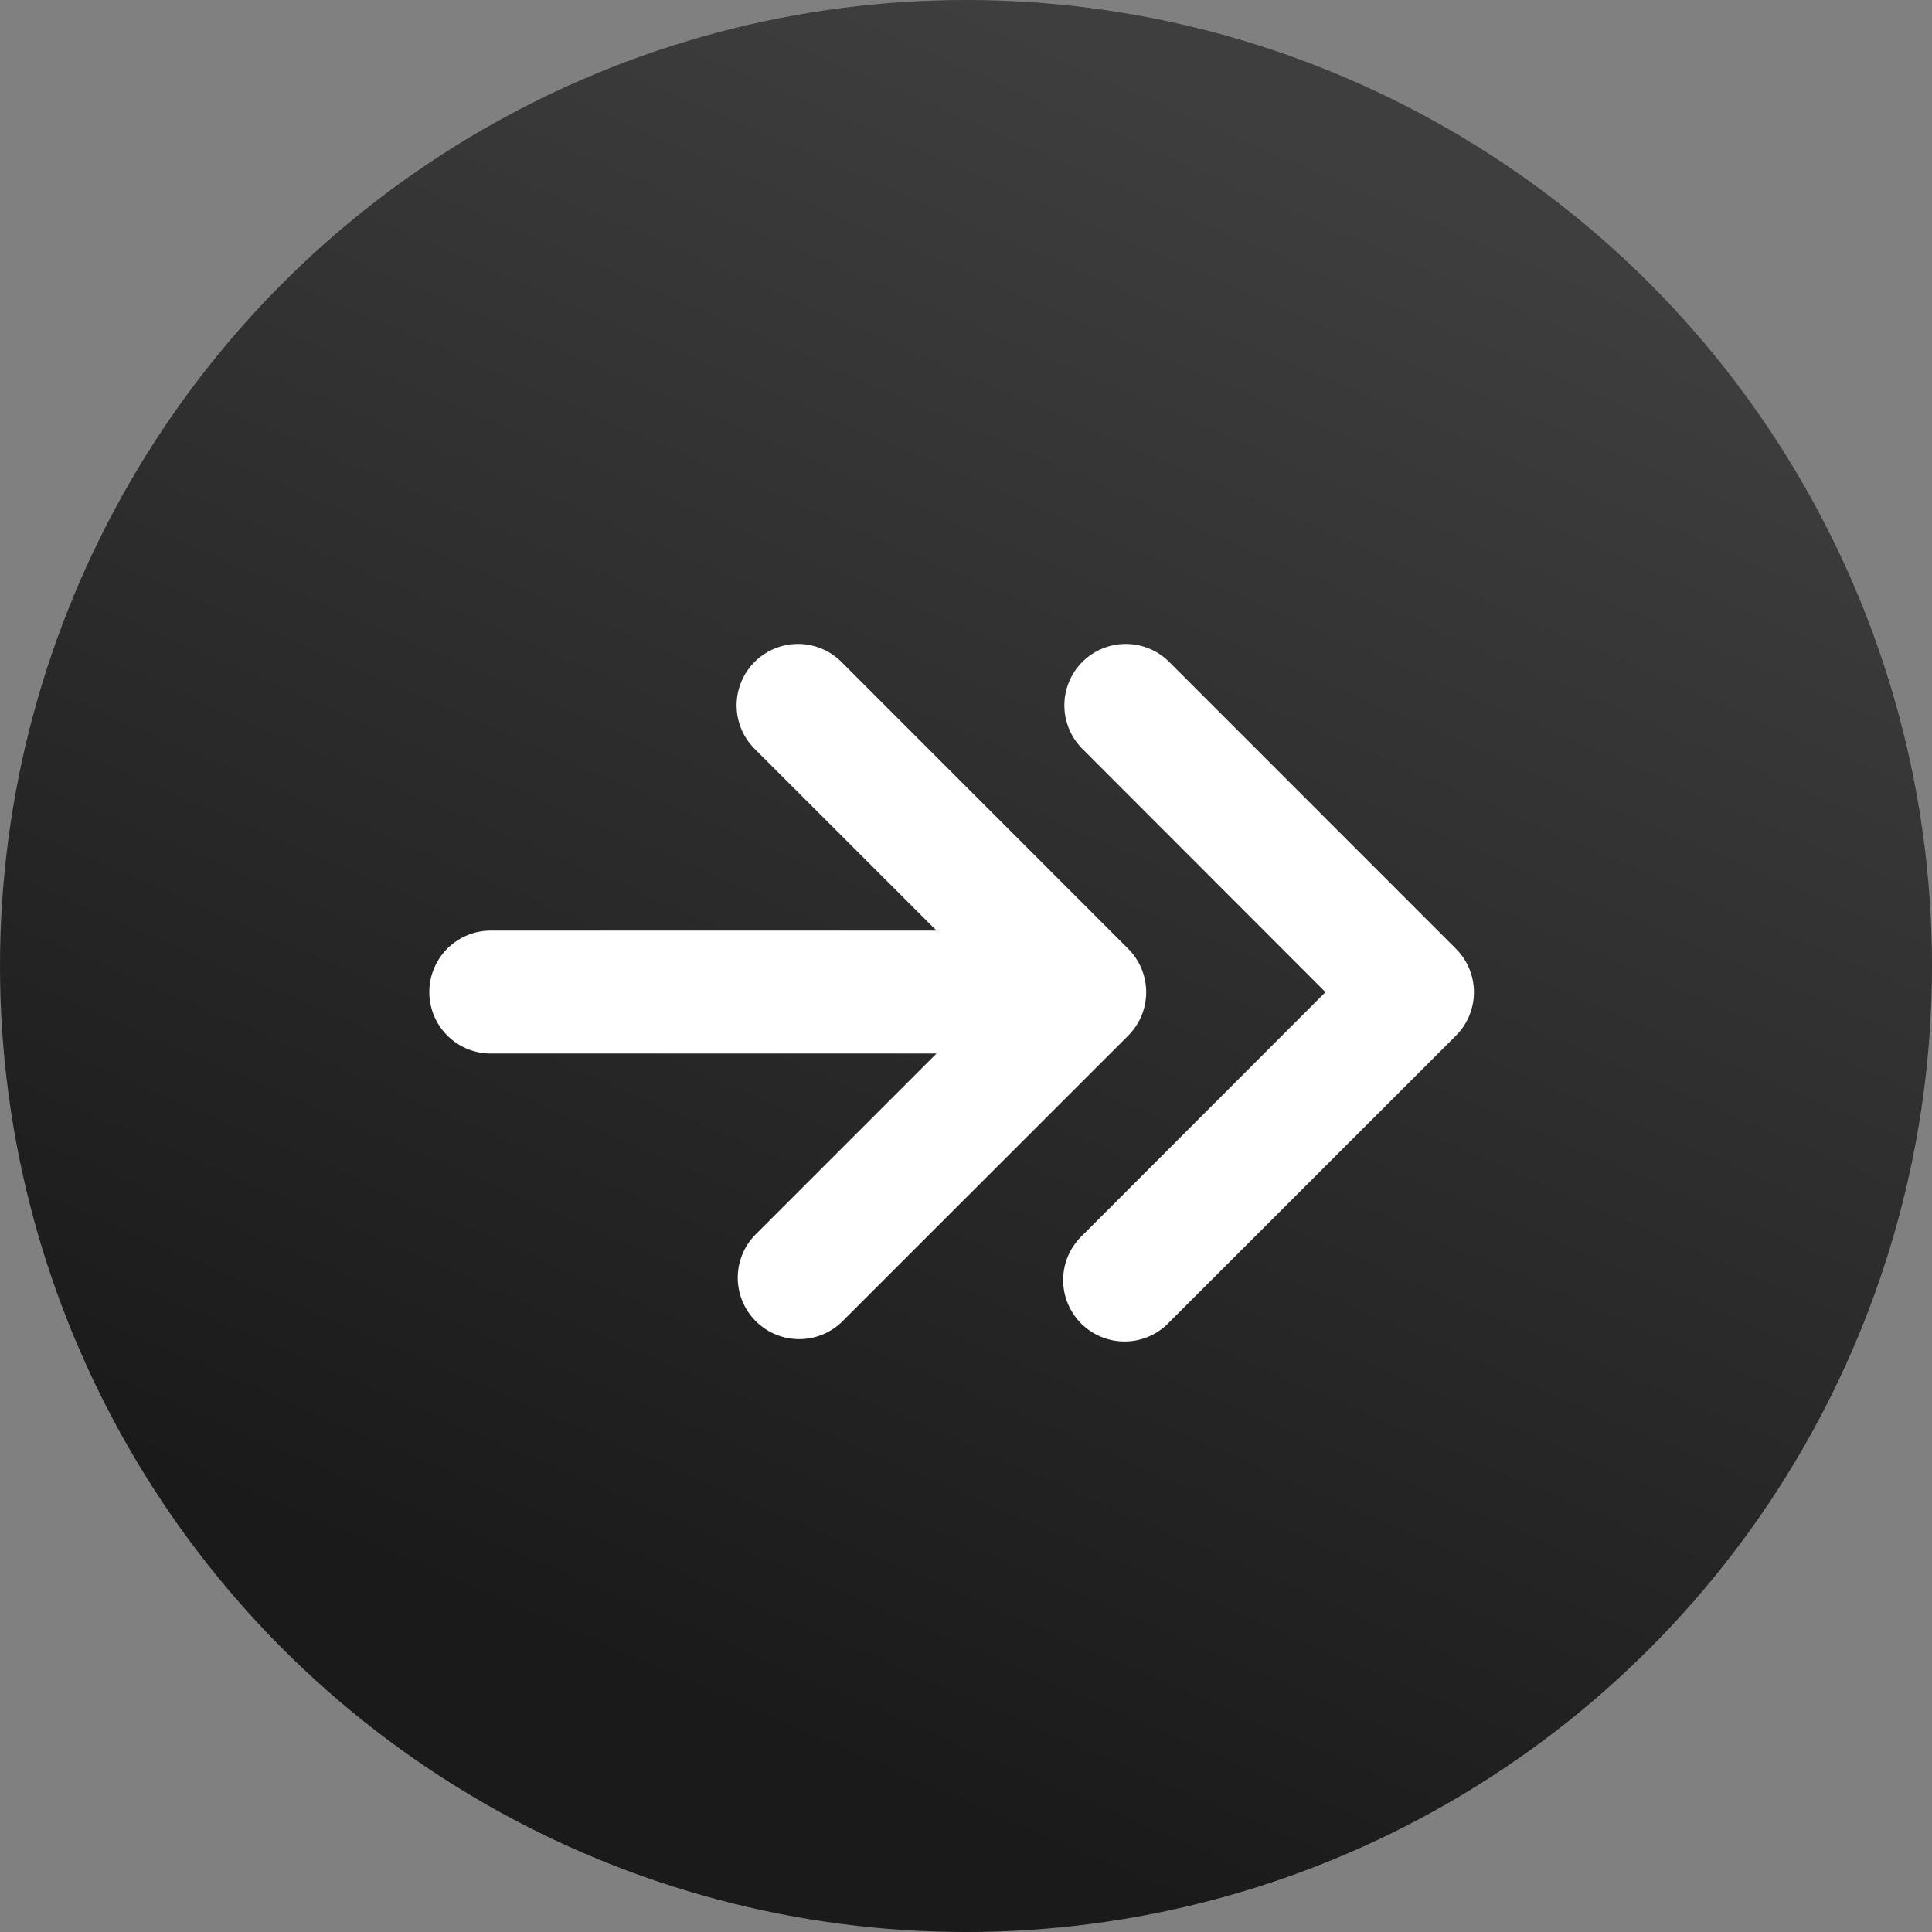
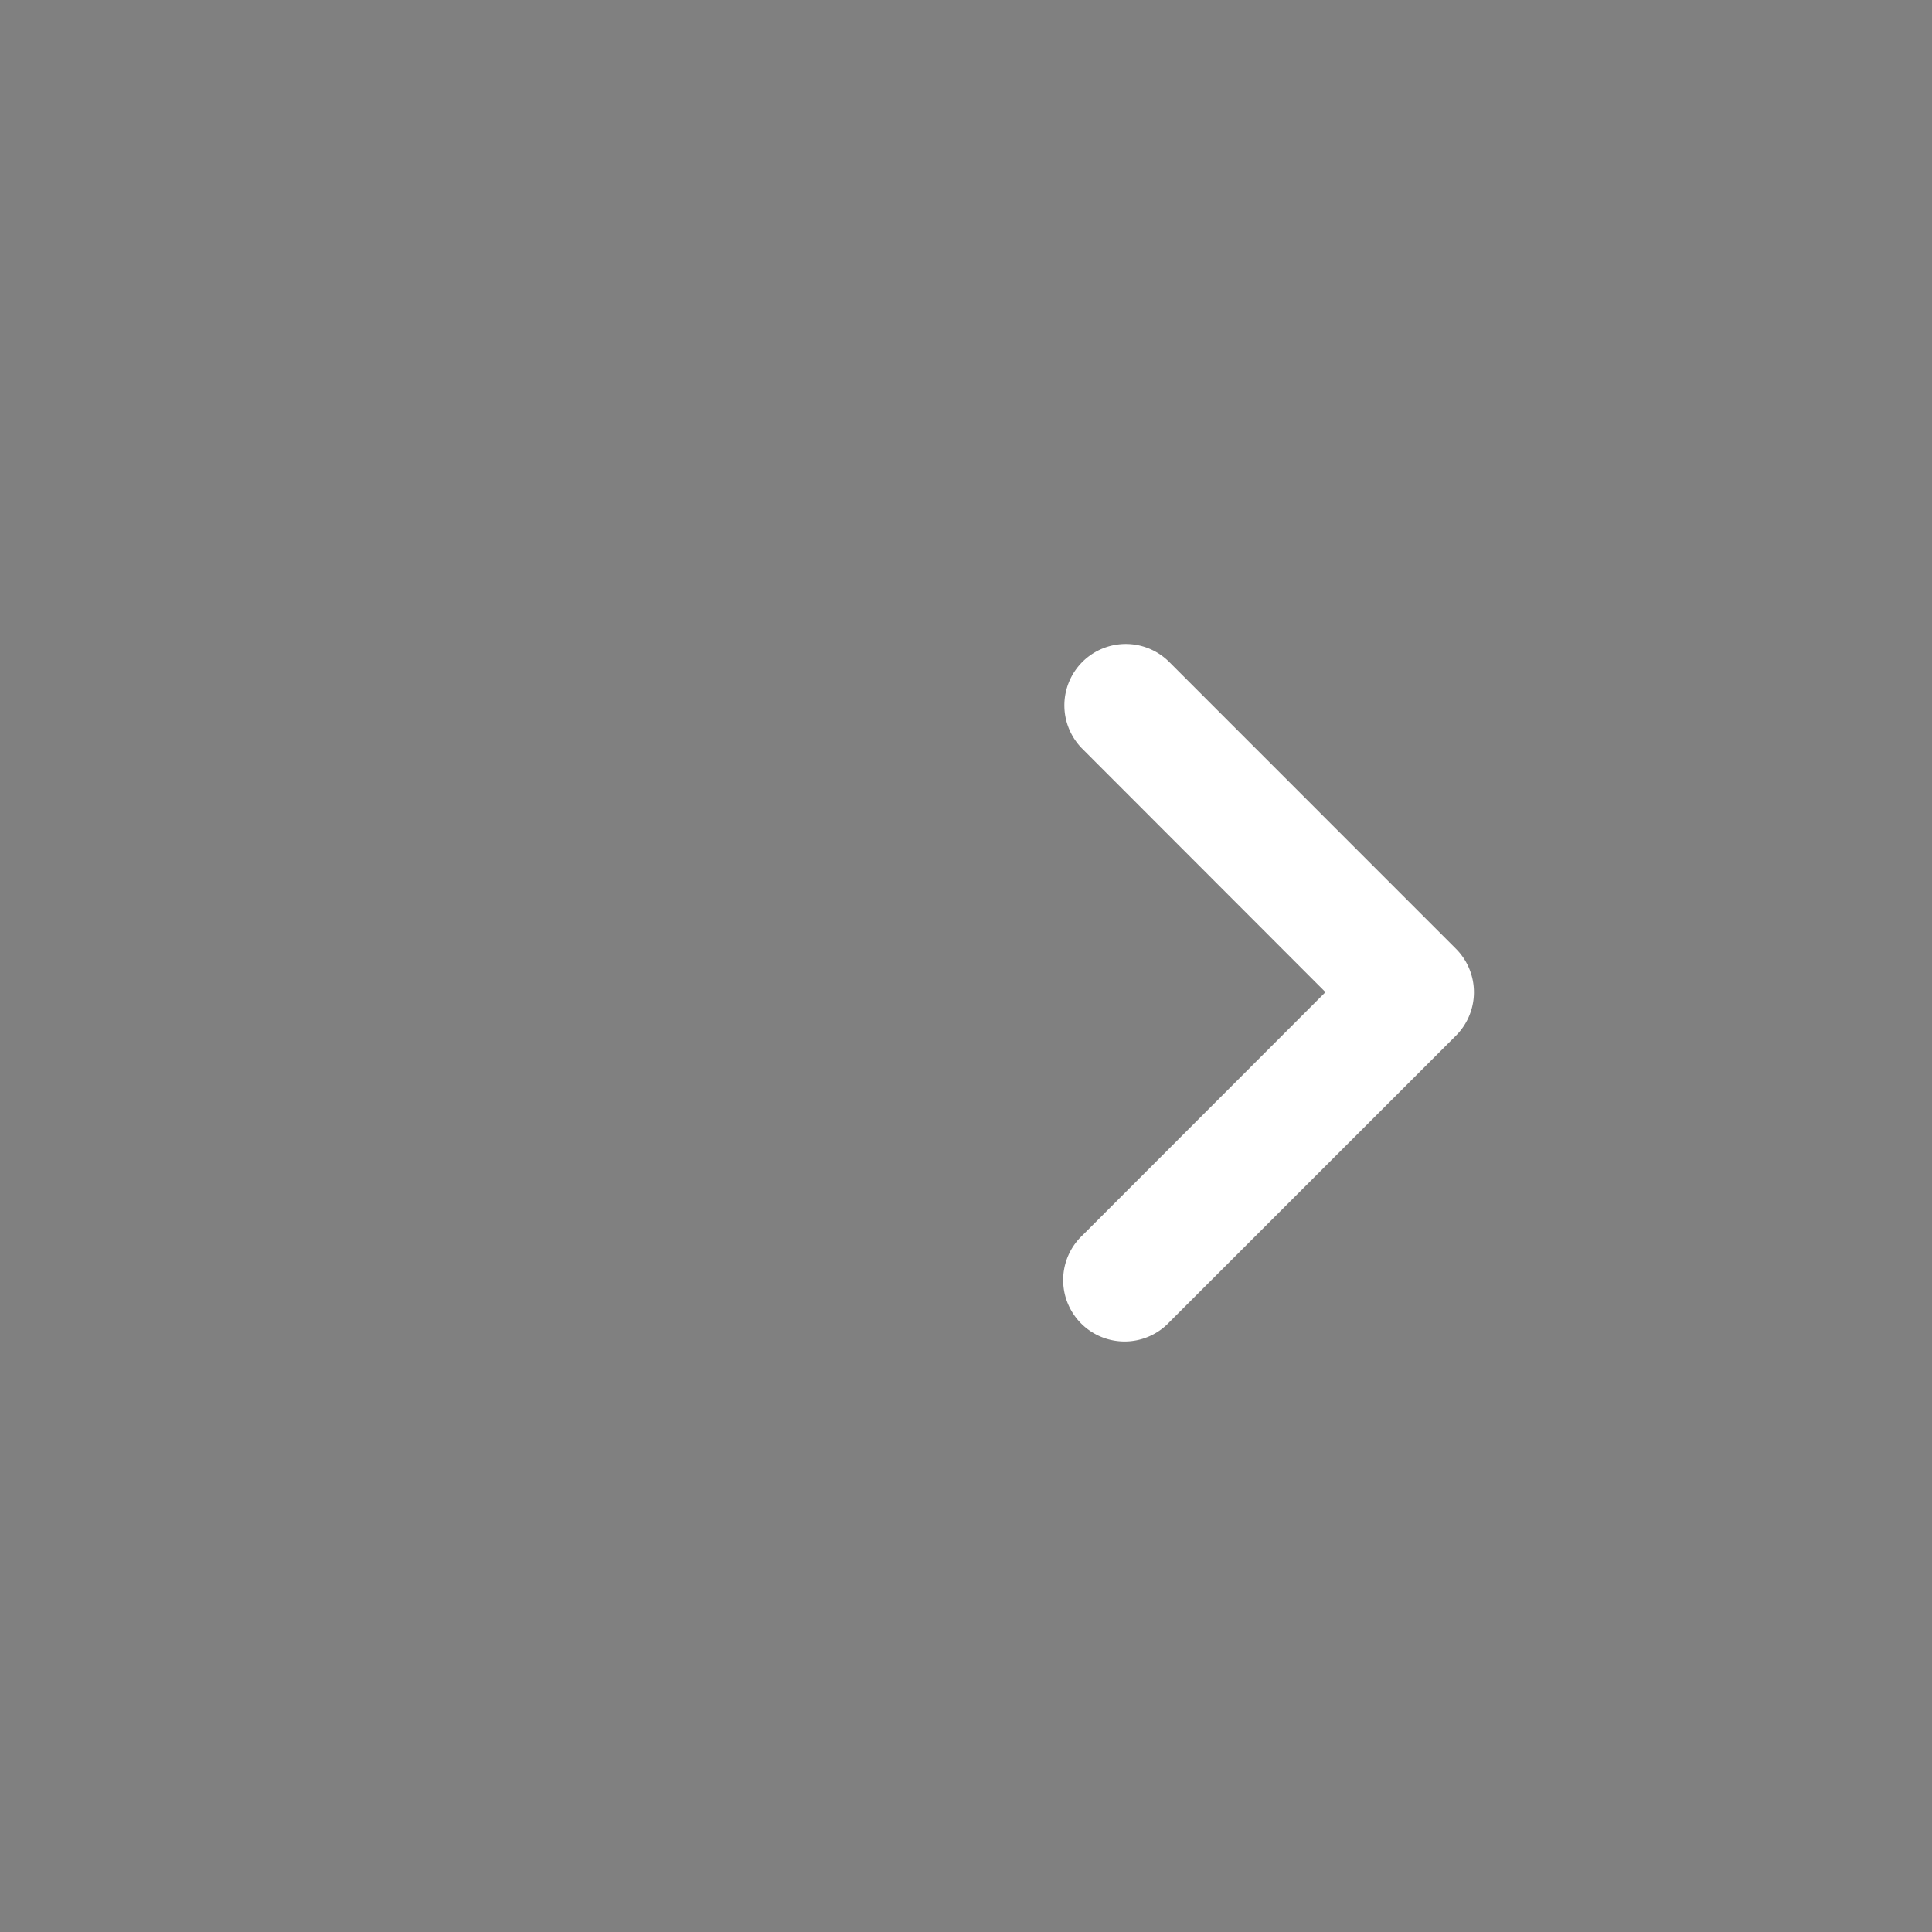
<svg xmlns="http://www.w3.org/2000/svg" width="45" height="45" viewBox="0 0 45 45">
  <rect x="0" y="0" width="45" height="45" fill="#808080" stroke="none" />
  <defs>
    <linearGradient id="linear-gradient" x1="0.5" x2="0.156" y2="0.791" gradientUnits="objectBoundingBox">
      <stop offset="0" stop-color="#3e3e3e" />
      <stop offset="1" stop-color="#1a1a1a" />
    </linearGradient>
  </defs>
  <g id="Group_6" data-name="Group 6" transform="translate(0 -0.5)">
-     <circle id="Ellipse_1" data-name="Ellipse 1" cx="22.5" cy="22.5" r="22.5" transform="translate(0 0.5)" fill="url(#linear-gradient)" />
    <g id="migrate-svgrepo-com" transform="translate(87.75 -2.001)">
      <path id="Path_7193" data-name="Path 7193" d="M9.437,3.919a1.431,1.431,0,0,1,2.023,0L18.139,10.6a1.431,1.431,0,0,1,0,2.023L11.46,19.3a1.431,1.431,0,1,1-2.023-2.023L15.1,11.61,9.437,5.942a1.431,1.431,0,0,1,0-2.023Z" transform="translate(-71.977 14)" fill="#fff" />
-       <path id="Path_7194" data-name="Path 7194" d="M8.826,3.919a1.431,1.431,0,0,1,2.023,0L17.528,10.6a1.431,1.431,0,0,1,0,2.023L10.849,19.3a1.431,1.431,0,0,1-2.023-2.023l4.237-4.237H2.681a1.431,1.431,0,1,1,0-2.863H13.063L8.826,5.942a1.431,1.431,0,0,1,0-2.023Z" transform="translate(-79 14)" fill="#fff" />
    </g>
  </g>
</svg>